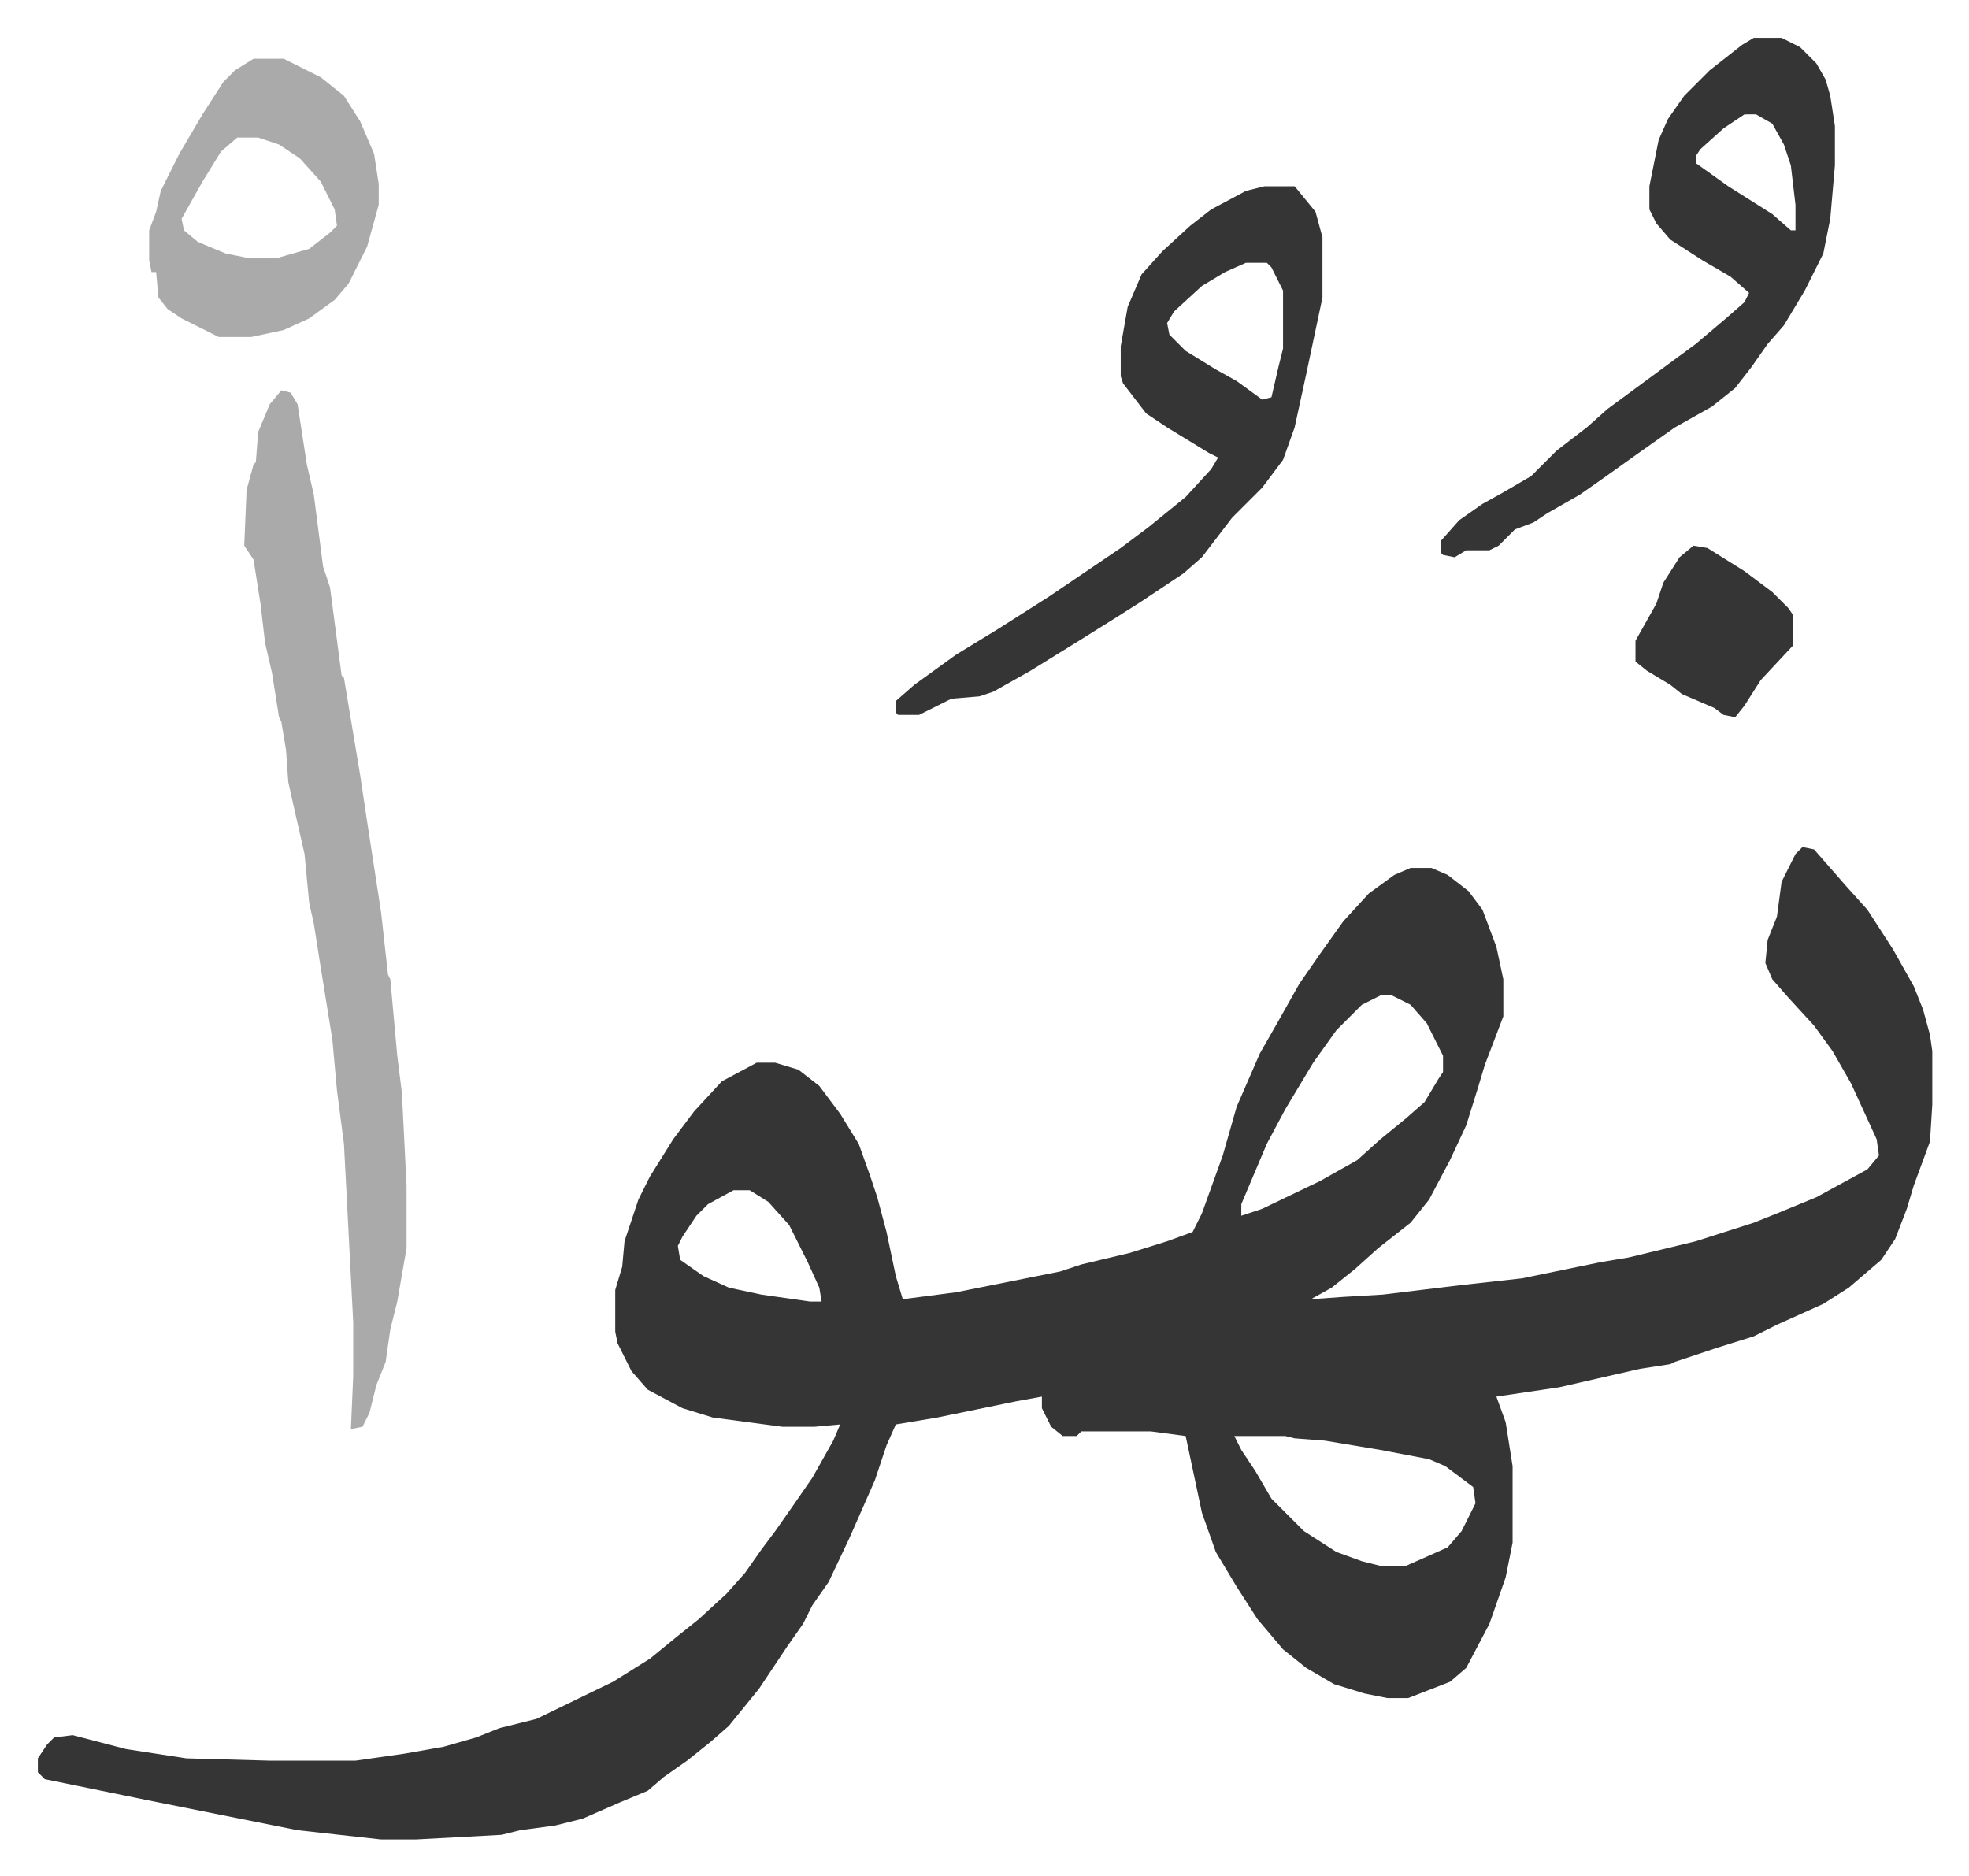
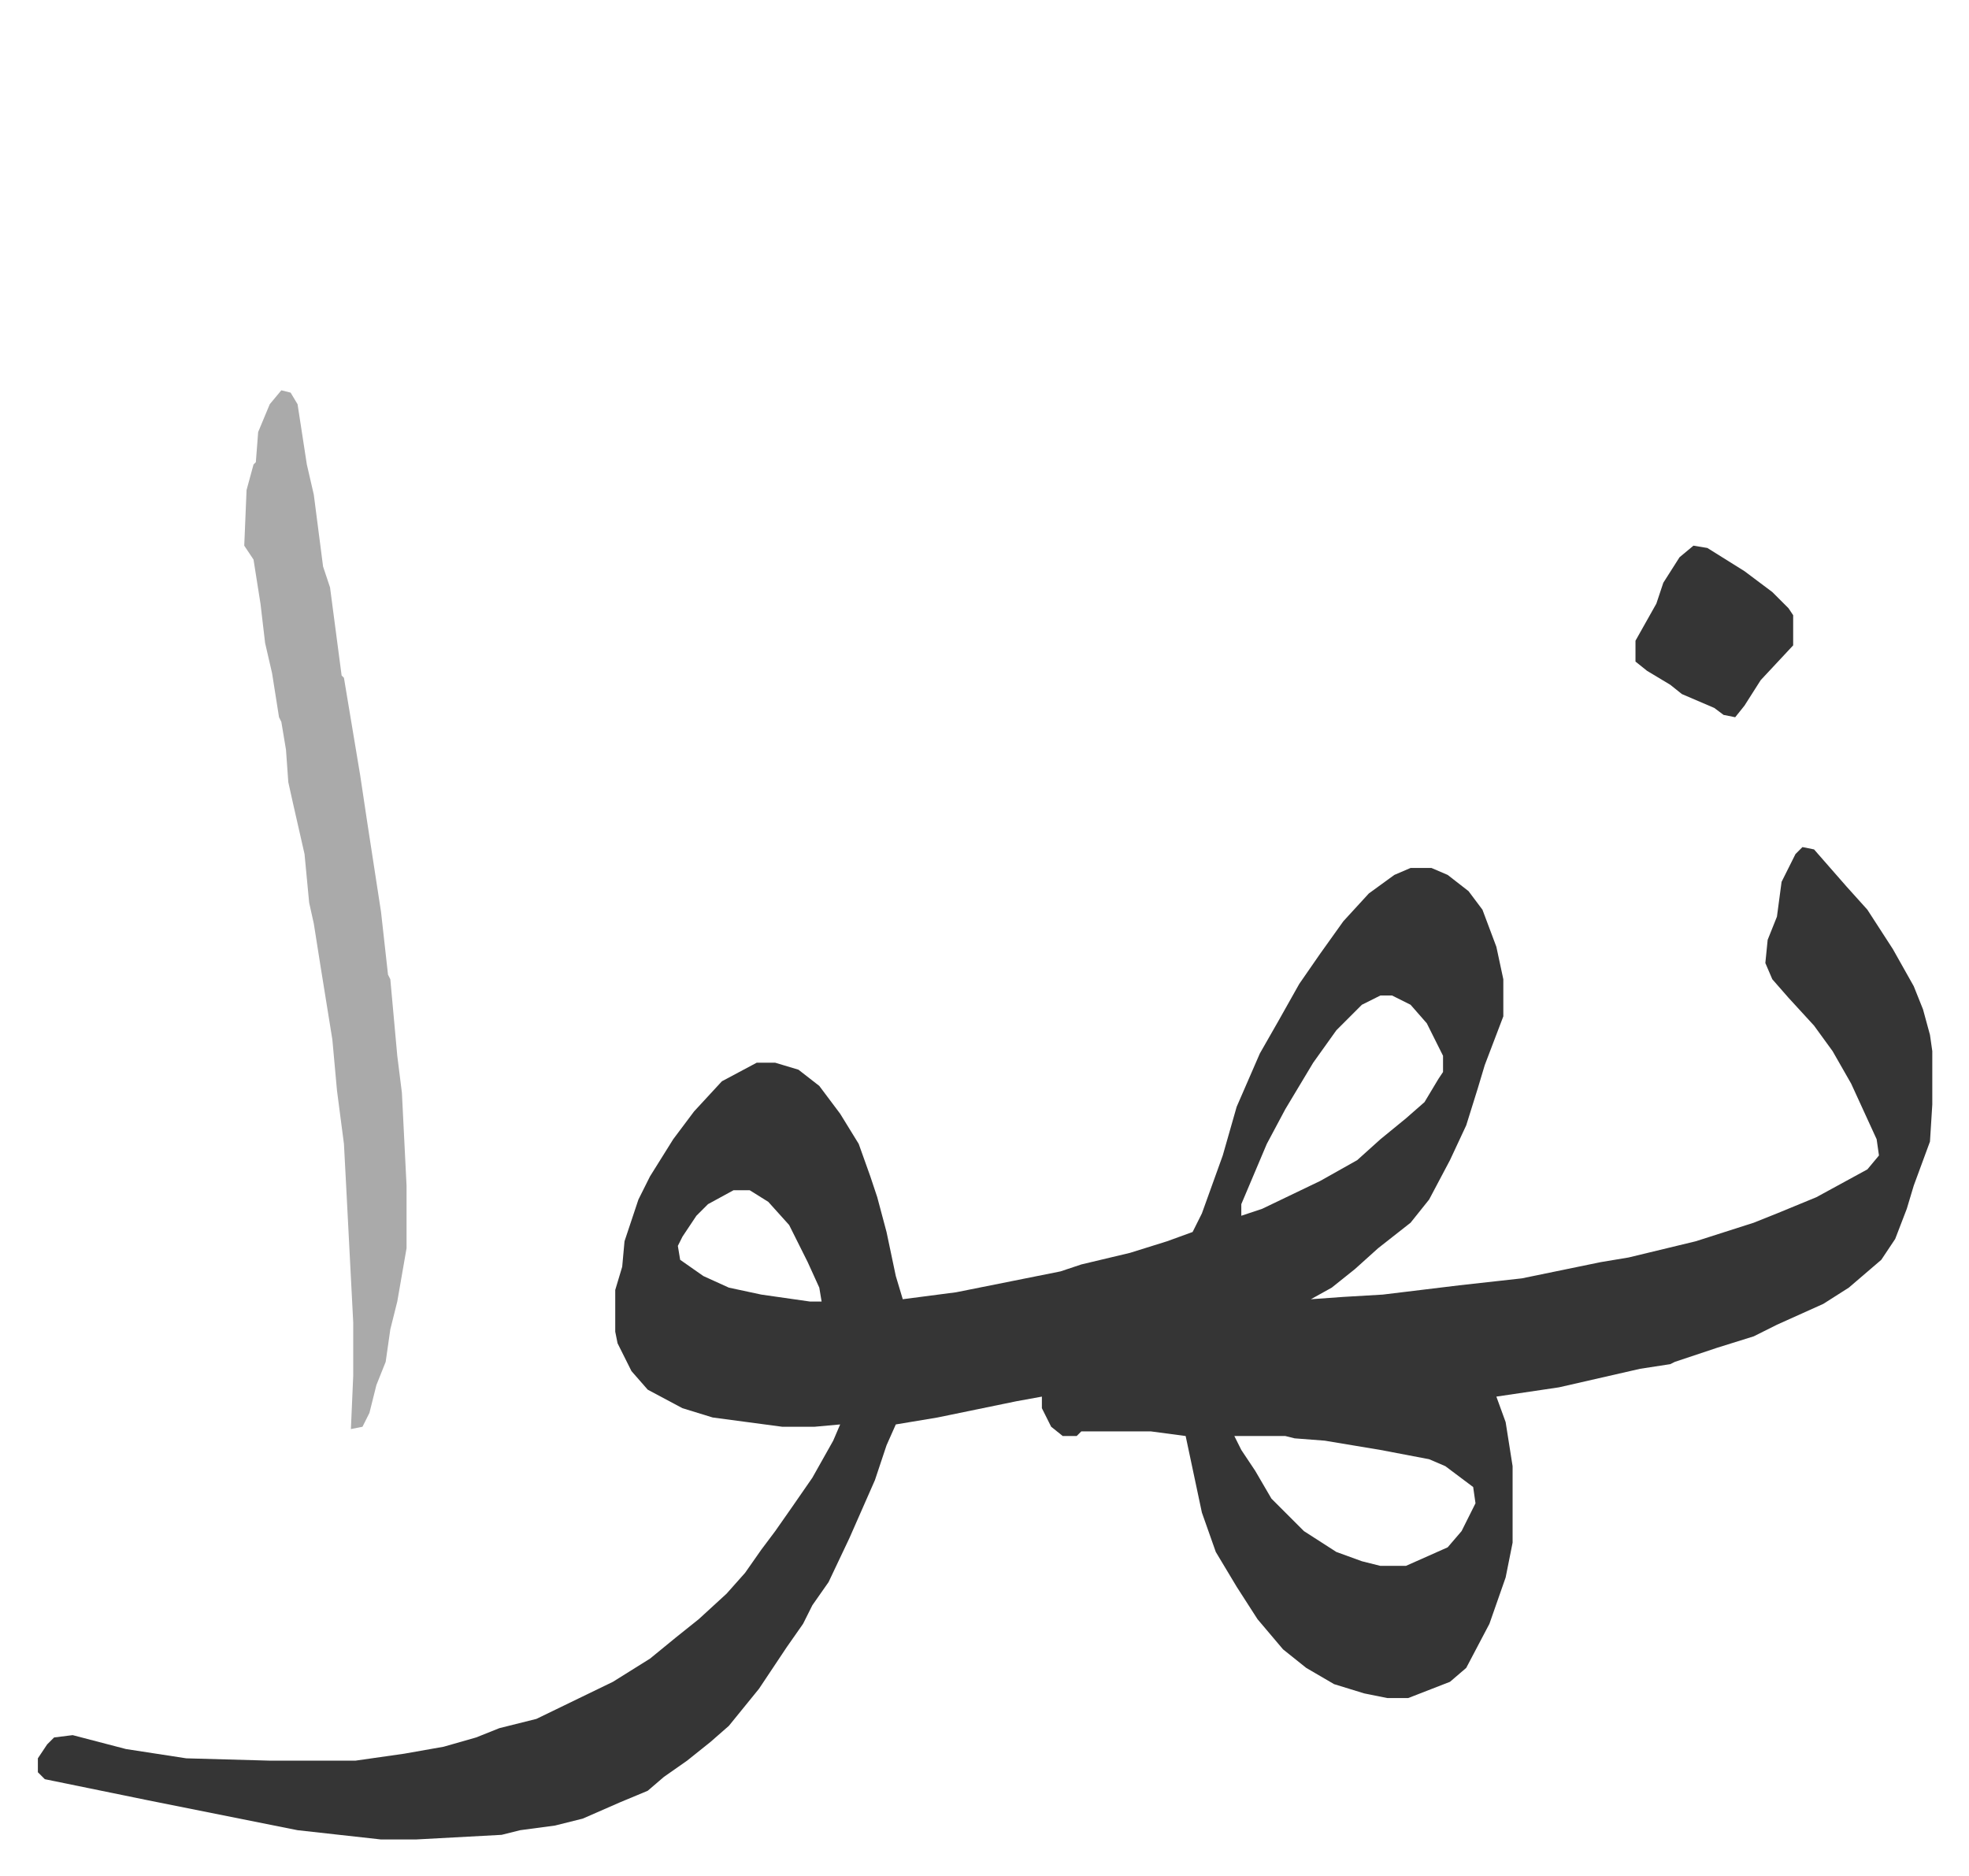
<svg xmlns="http://www.w3.org/2000/svg" role="img" viewBox="-16.33 337.67 849.16 809.16">
  <path fill="#353535" id="rule_normal" d="M761 703l5 1 7 8 7 8 9 10 11 17 9 16 4 10 3 11 1 7v23l-1 16-7 19-3 10-5 13-6 9-14 12-11 7-20 9-10 5-16 5-18 6-2 1-13 2-35 8-27 4 4 11 3 19v33l-3 15-7 20-10 19-7 6-18 7h-9l-10-2-13-4-12-7-10-8-11-13-9-14-9-15-6-17-7-33-15-2h-30l-2 2h-6l-5-4-4-8v-5l-11 2-34 7-18 3-4 9-5 15-11 25-9 19-7 10-4 8-7 10-12 18-13 16-8 7-10 8-10 7-7 6-12 5-16 7-12 3-15 2-8 2-37 2h-15l-36-4-25-5-40-8-44-9-3-3v-6l4-6 3-3 8-1 23 6 26 4 36 1h37l21-3 17-3 14-4 10-4 16-4 33-16 16-10 11-9 10-8 12-11 8-9 7-10 6-8 7-10 9-13 9-16 3-7-11 1h-14l-30-4-13-4-15-8-7-8-6-12-1-5v-18l3-10 1-11 6-18 5-10 10-16 9-12 12-13 15-8h8l10 3 9 7 9 12 8 13 5 14 3 9 4 15 4 19 3 10 23-3 25-5 20-4 9-3 21-5 16-5 11-4 4-8 9-25 6-21 10-23 8-14 9-16 9-13 10-14 11-12 11-8 7-3h9l7 3 9 7 6 8 6 16 3 14v16l-8 21-3 10-5 16-7 15-9 17-8 10-14 11-10 9-10 8-9 5 14-1 17-1 33-4 27-3 34-7 12-2 29-7 25-8 10-4 17-7 22-12 5-6-1-7-11-24-8-14-8-11-11-12-7-8-3-7 1-10 4-10 2-15 6-12zm-182 64l-8 4-11 11-10 14-12 20-8 15-11 26v5l9-3 25-12 16-9 10-9 11-9 8-7 6-10 2-3v-7l-7-14-7-8-8-4zm-279 84l-11 6-5 5-6 9-2 4 1 6 10 7 11 5 14 3 21 3h5l-1-6-5-11-8-16-9-10-8-5zm216 106l3 6 6 9 7 12 5 5 9 9 14 9 11 4 8 2h11l18-8 6-7 6-12-1-7-12-9-7-3-21-4-24-4-13-1-4-1z" />
  <path fill="#aaa" id="rule_hamzat_wasl" d="M105 506l4 1 3 5 4 26 3 13 4 31 3 9 5 38 1 1 7 42 3 20 6 39 3 27 1 2 3 33 2 16 2 40v27l-4 23-3 12-2 14-4 10-3 12-3 6-5 1 1-23v-23l-3-58-1-19-3-23-2-22-5-31-3-19-2-9-2-21-5-22-2-9-1-14-2-12-1-2-3-19-3-13-2-17-3-19-4-6 1-24 3-11 1-1 1-13 5-12z" />
-   <path fill="#353535" id="rule_normal" d="M529 418h13l9 11 3 11v26l-7 33-5 23-5 14-9 12-13 13-13 17-8 7-18 12-11 7-16 10-21 13-16 9-6 2-12 1-14 7h-9l-1-1v-5l8-7 18-13 18-11 22-14 31-21 12-9 16-13 11-12 3-5-4-2-18-11-9-6-10-13-1-3v-13l3-17 6-14 9-10 12-11 9-7 15-8zm-8 33l-9 4-10 6-12 11-3 5 1 5 7 7 13 8 9 5 11 8 4-1 3-13 2-8v-25l-5-10-2-2zm219-97h12l8 4 7 7 4 7 2 7 2 13v17l-2 23-3 15-8 16-9 15-7 8-7 10-7 9-10 8-16 9-17 12-14 10-10 7-14 8-6 4-8 3-7 7-4 2h-10l-5 3-5-1-1-1v-5l8-9 10-7 9-5 12-7 11-11 13-10 9-8 19-14 19-14 13-11 8-7 2-4-8-7-12-7-14-9-6-7-3-6v-10l4-20 4-9 7-10 11-11 14-11zm-4 33l-9 6-10 9-2 3v3l14 10 19 12 8 7h2v-11l-2-17-3-9-5-9-7-4z" />
-   <path fill="#aaa" id="rule_hamzat_wasl" d="M93 363h13l16 8 10 8 7 11 6 14 2 13v9l-5 18-8 16-6 7-11 8-11 5-14 3H78l-16-8-6-4-4-5-1-11h-2l-1-5v-13l3-8 2-9 8-16 10-17 9-14 5-5zm-7 34l-7 6-8 13-9 16 1 5 6 5 12 5 10 2h12l14-4 9-7 3-3-1-7-6-12-9-10-9-6-9-3z" />
  <path fill="#353535" id="rule_normal" d="M714 573l6 1 16 10 12 9 7 7 2 3v13l-14 15-7 11-4 5-5-1-4-3-14-6-5-4-10-6-5-4v-9l9-16 3-9 7-11z" />
</svg>